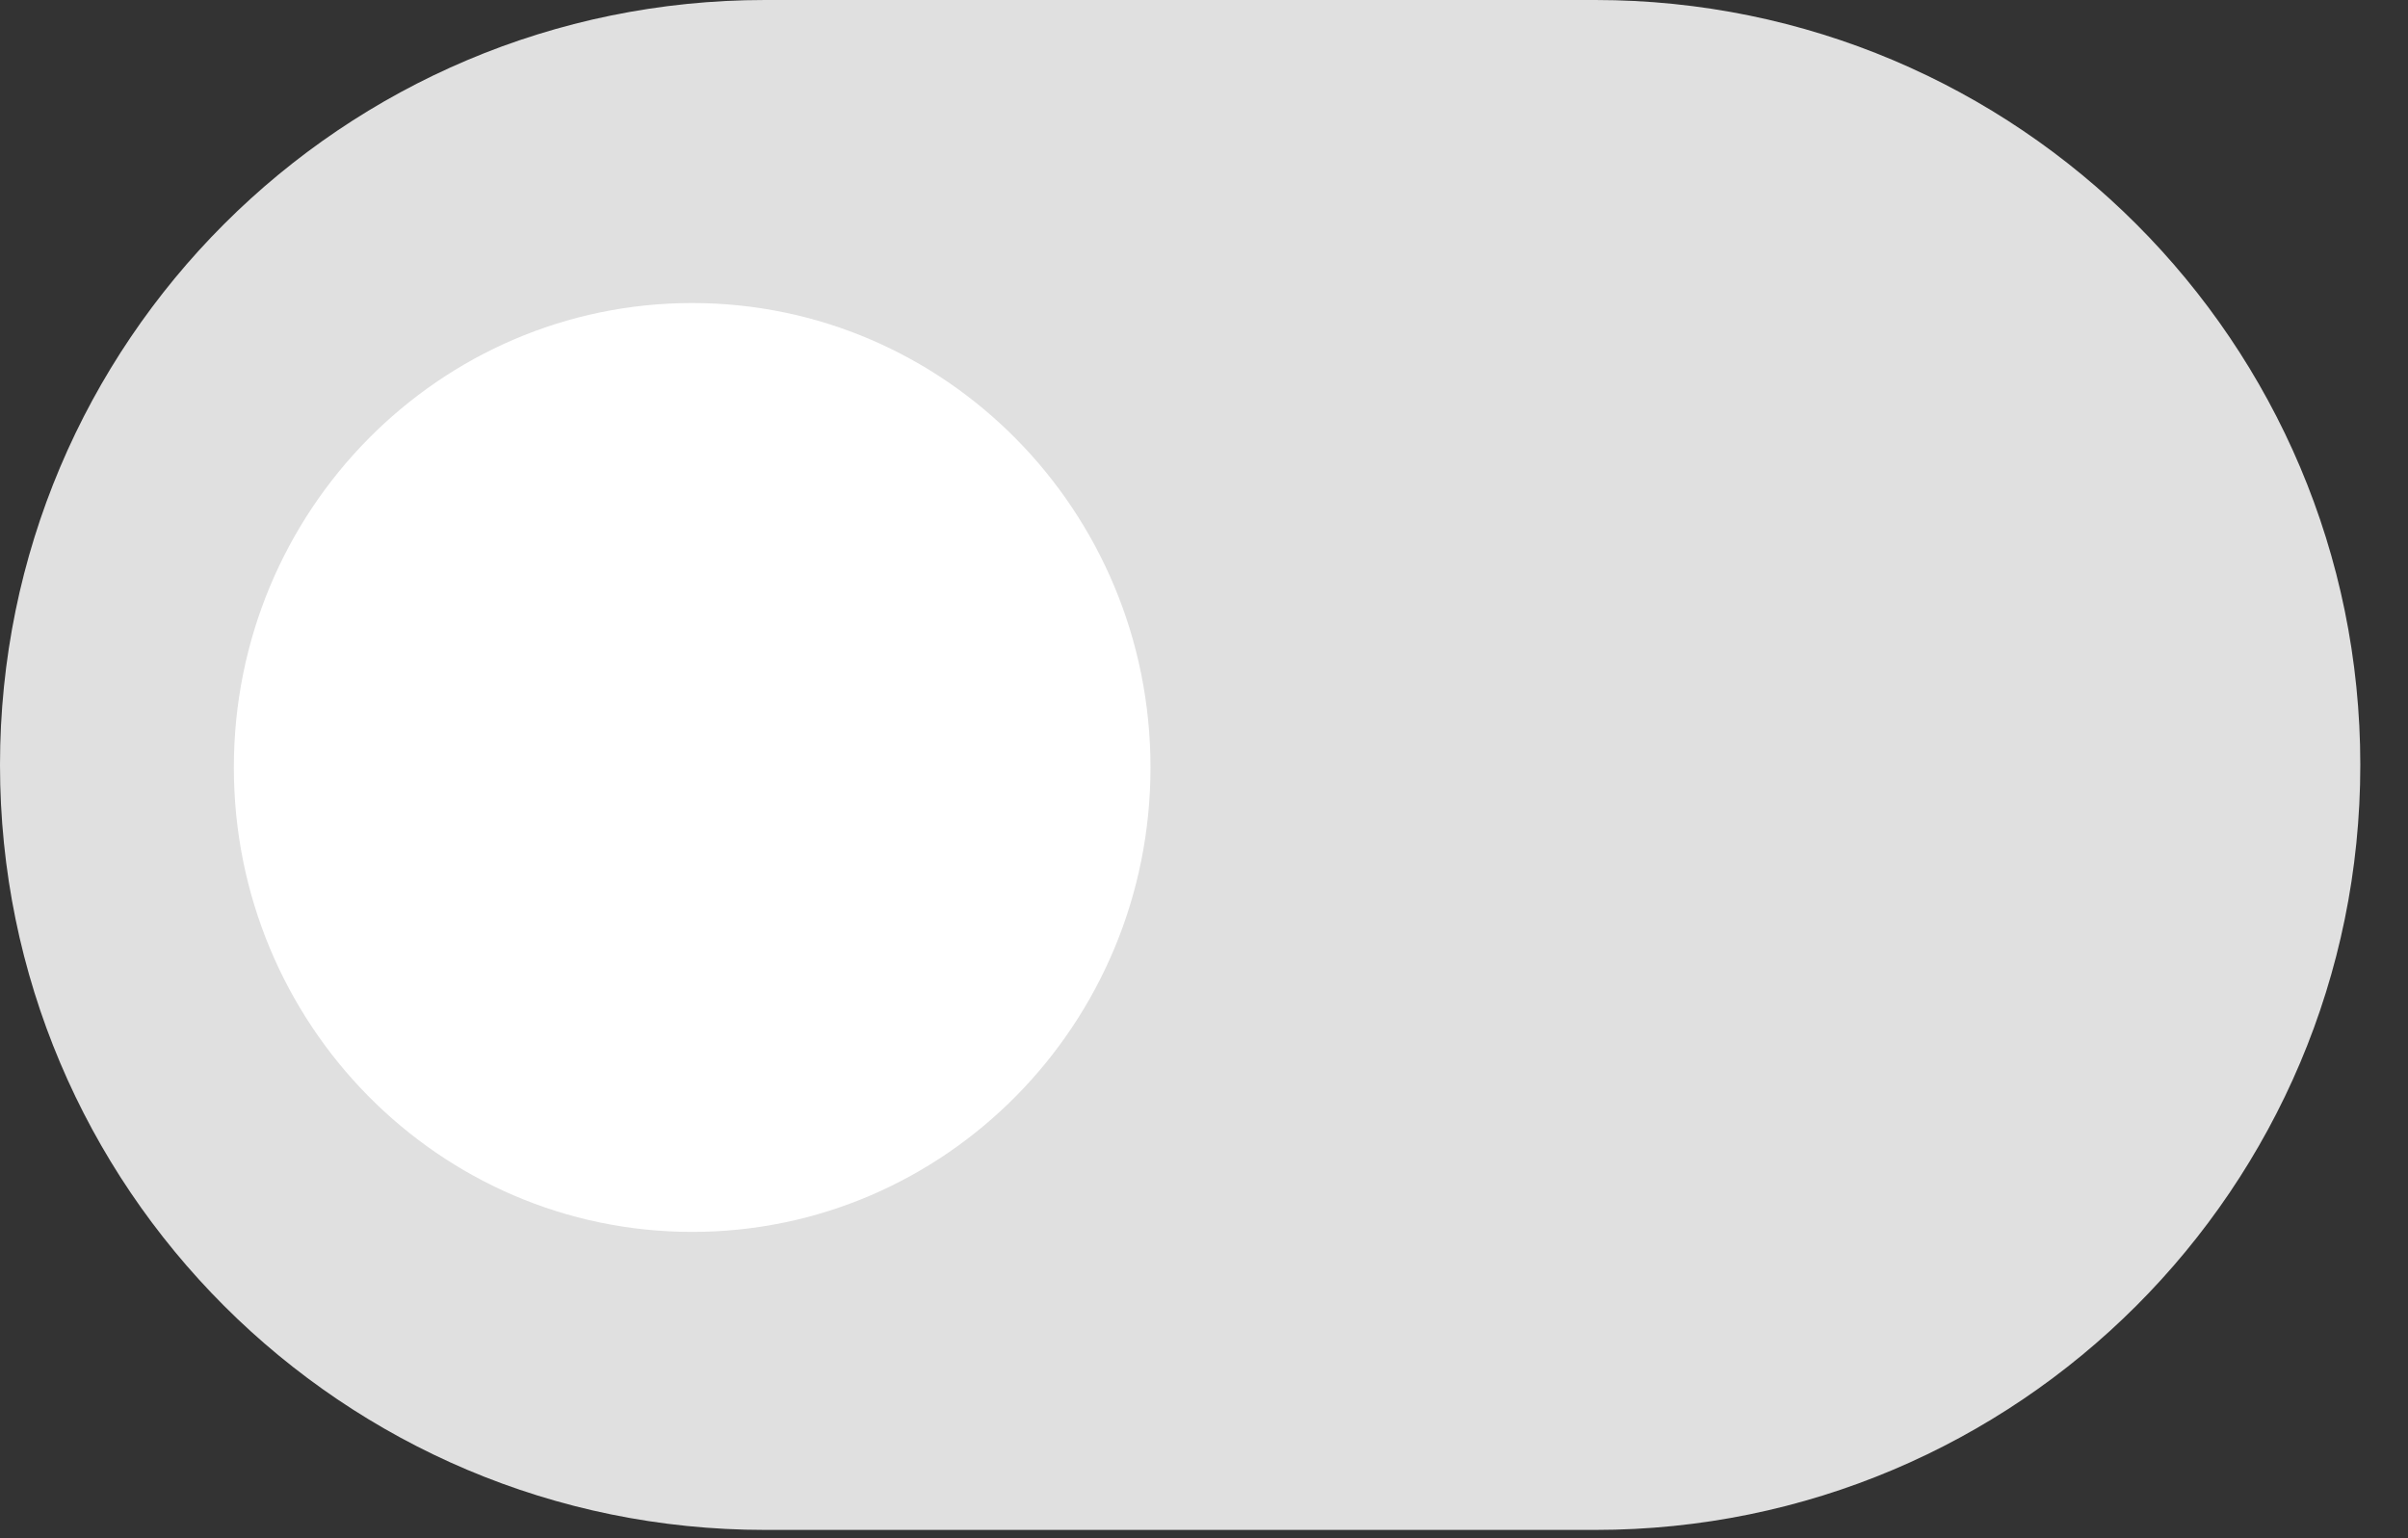
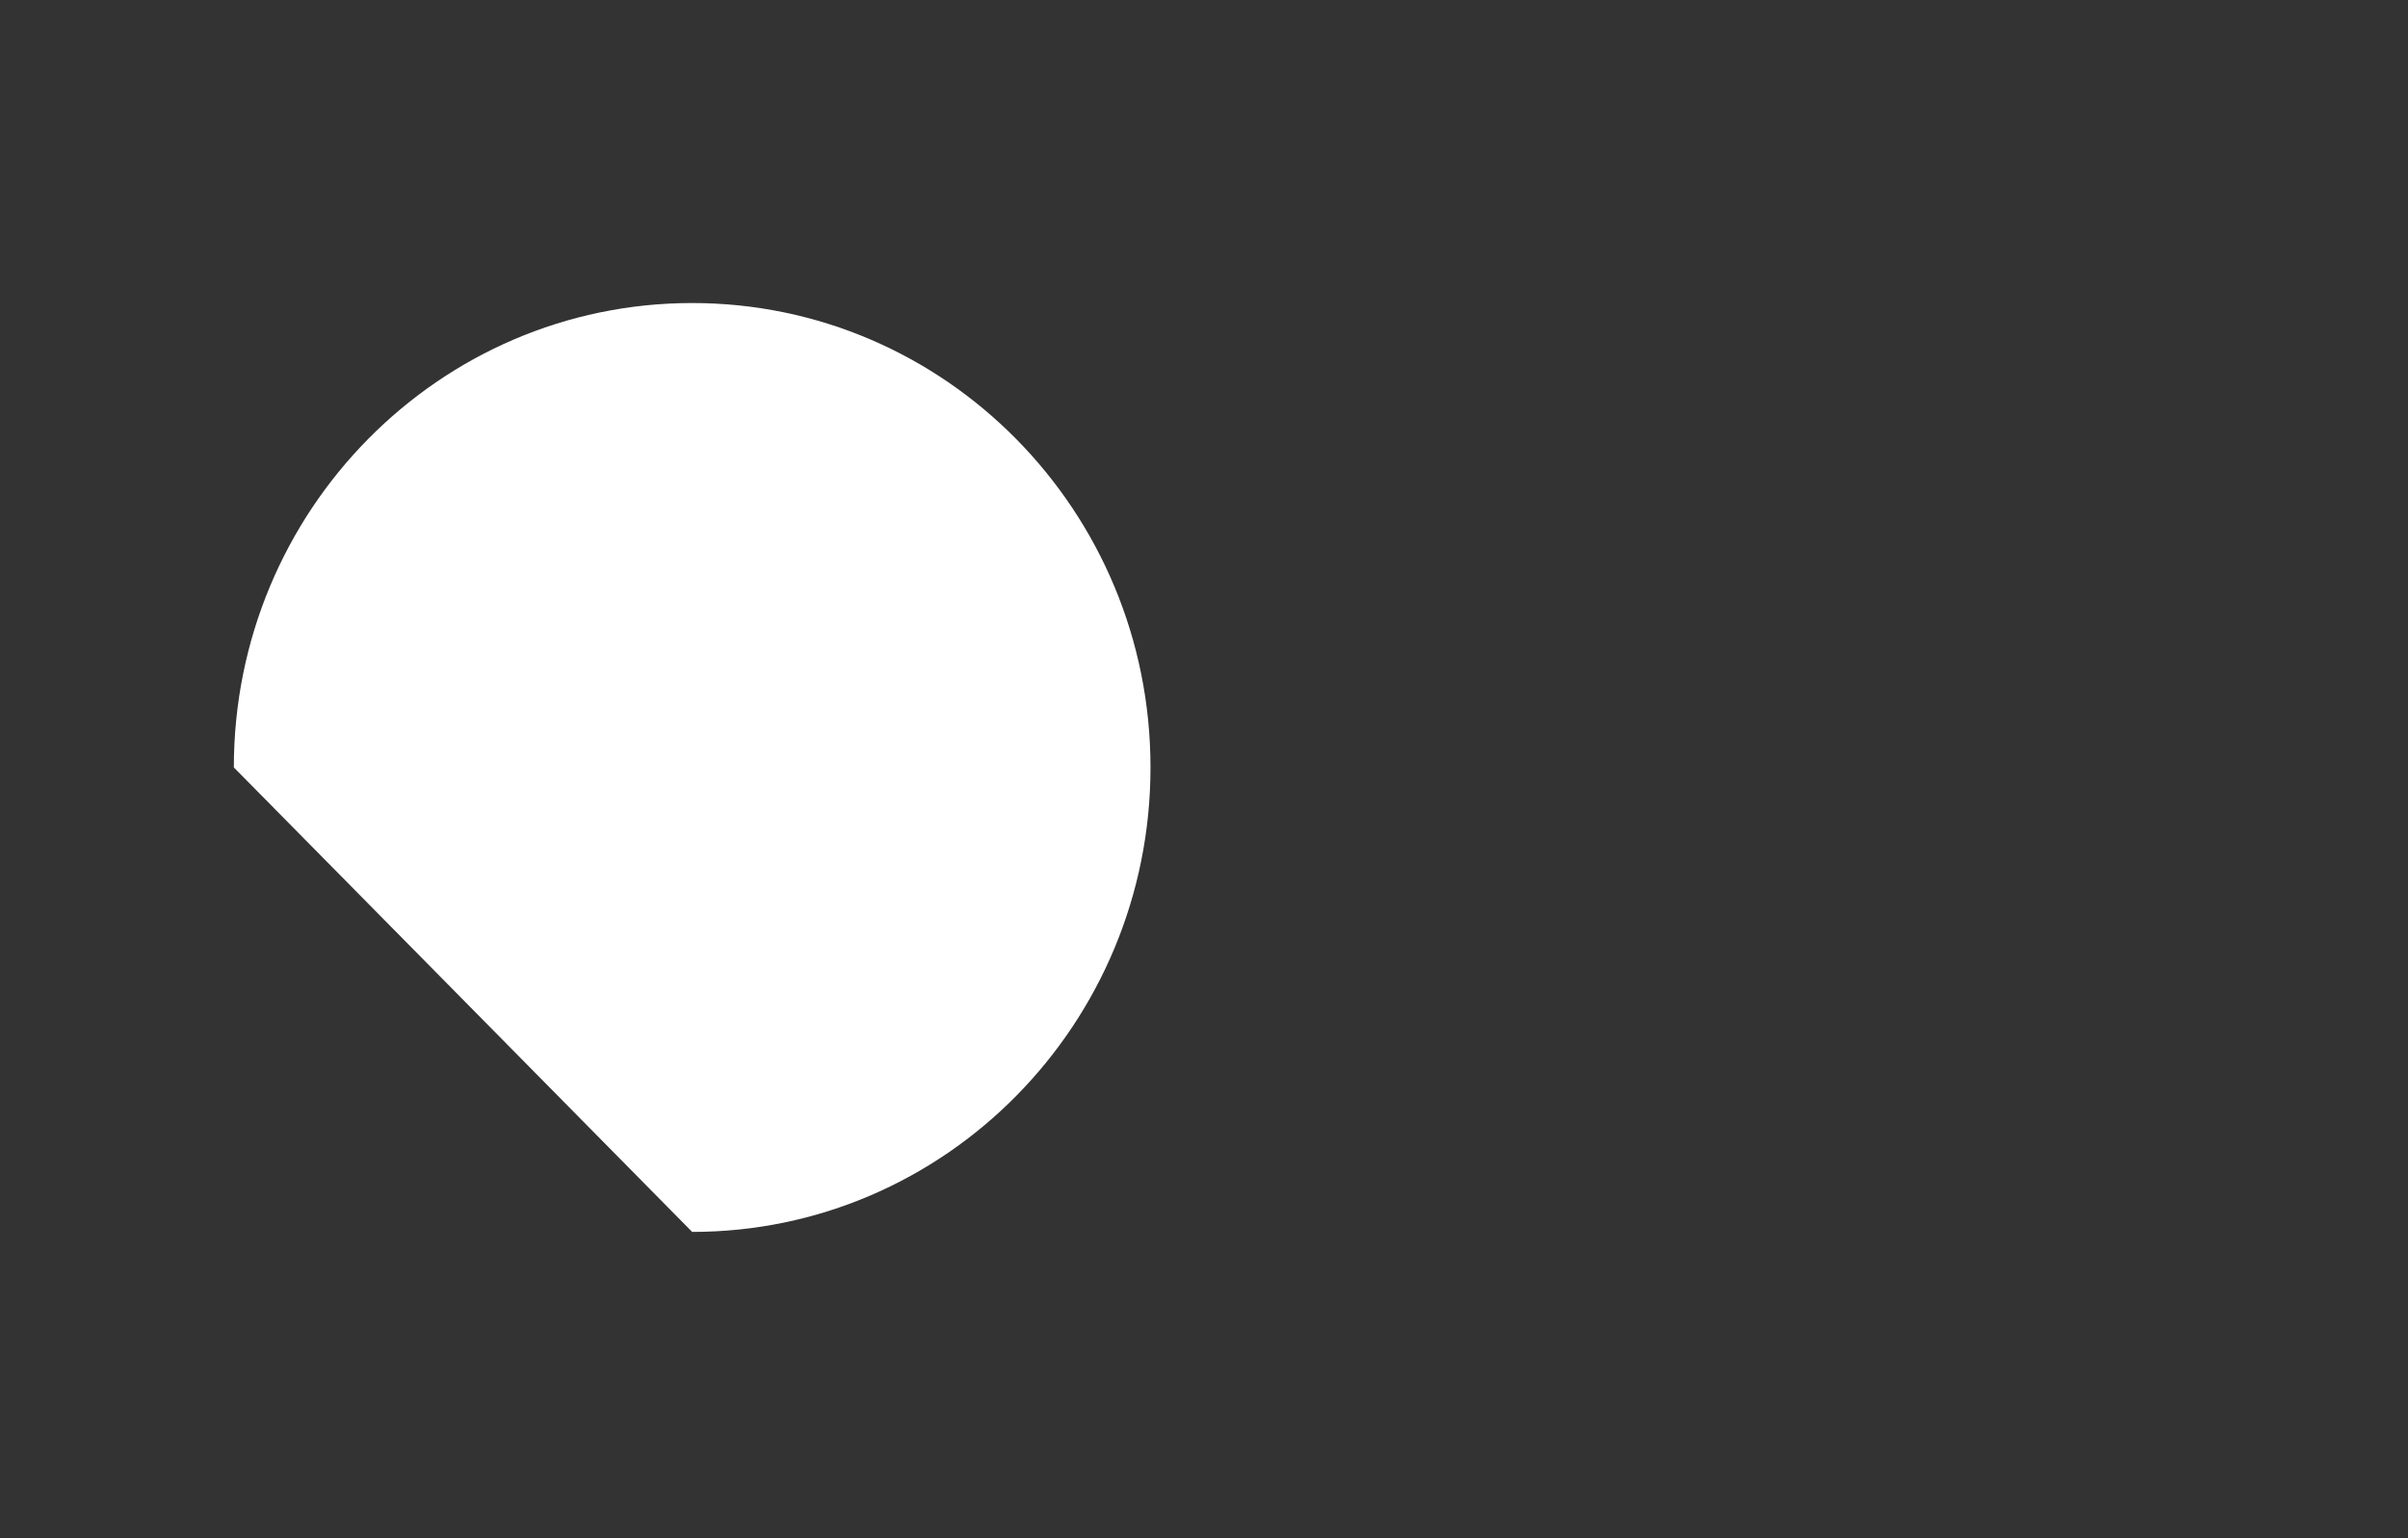
<svg xmlns="http://www.w3.org/2000/svg" width="36" height="23" viewBox="0 0 36 23" fill="none">
  <rect x="0" y="0" width="36" height="23" fill="#333333" stroke="none" />
-   <path fill-rule="evenodd" clip-rule="evenodd" d="M0 11.438C0 5.121 5.121 0 11.438 0H23.849C30.166 0 35.287 5.121 35.287 11.438V11.438C35.287 17.755 30.166 22.876 23.849 22.876H11.438C5.121 22.876 0 17.755 0 11.438V11.438Z" fill="#E0E0E0" />
-   <path fill-rule="evenodd" clip-rule="evenodd" d="M6.852 13.889C10.636 13.889 13.704 10.78 13.704 6.944C13.704 3.109 10.636 0 6.852 0C3.068 0 0 3.109 0 6.944C0 10.78 3.068 13.889 6.852 13.889Z" transform="translate(3.496 4.531)" fill="white" />
+   <path fill-rule="evenodd" clip-rule="evenodd" d="M6.852 13.889C10.636 13.889 13.704 10.78 13.704 6.944C13.704 3.109 10.636 0 6.852 0C3.068 0 0 3.109 0 6.944Z" transform="translate(3.496 4.531)" fill="white" />
</svg>